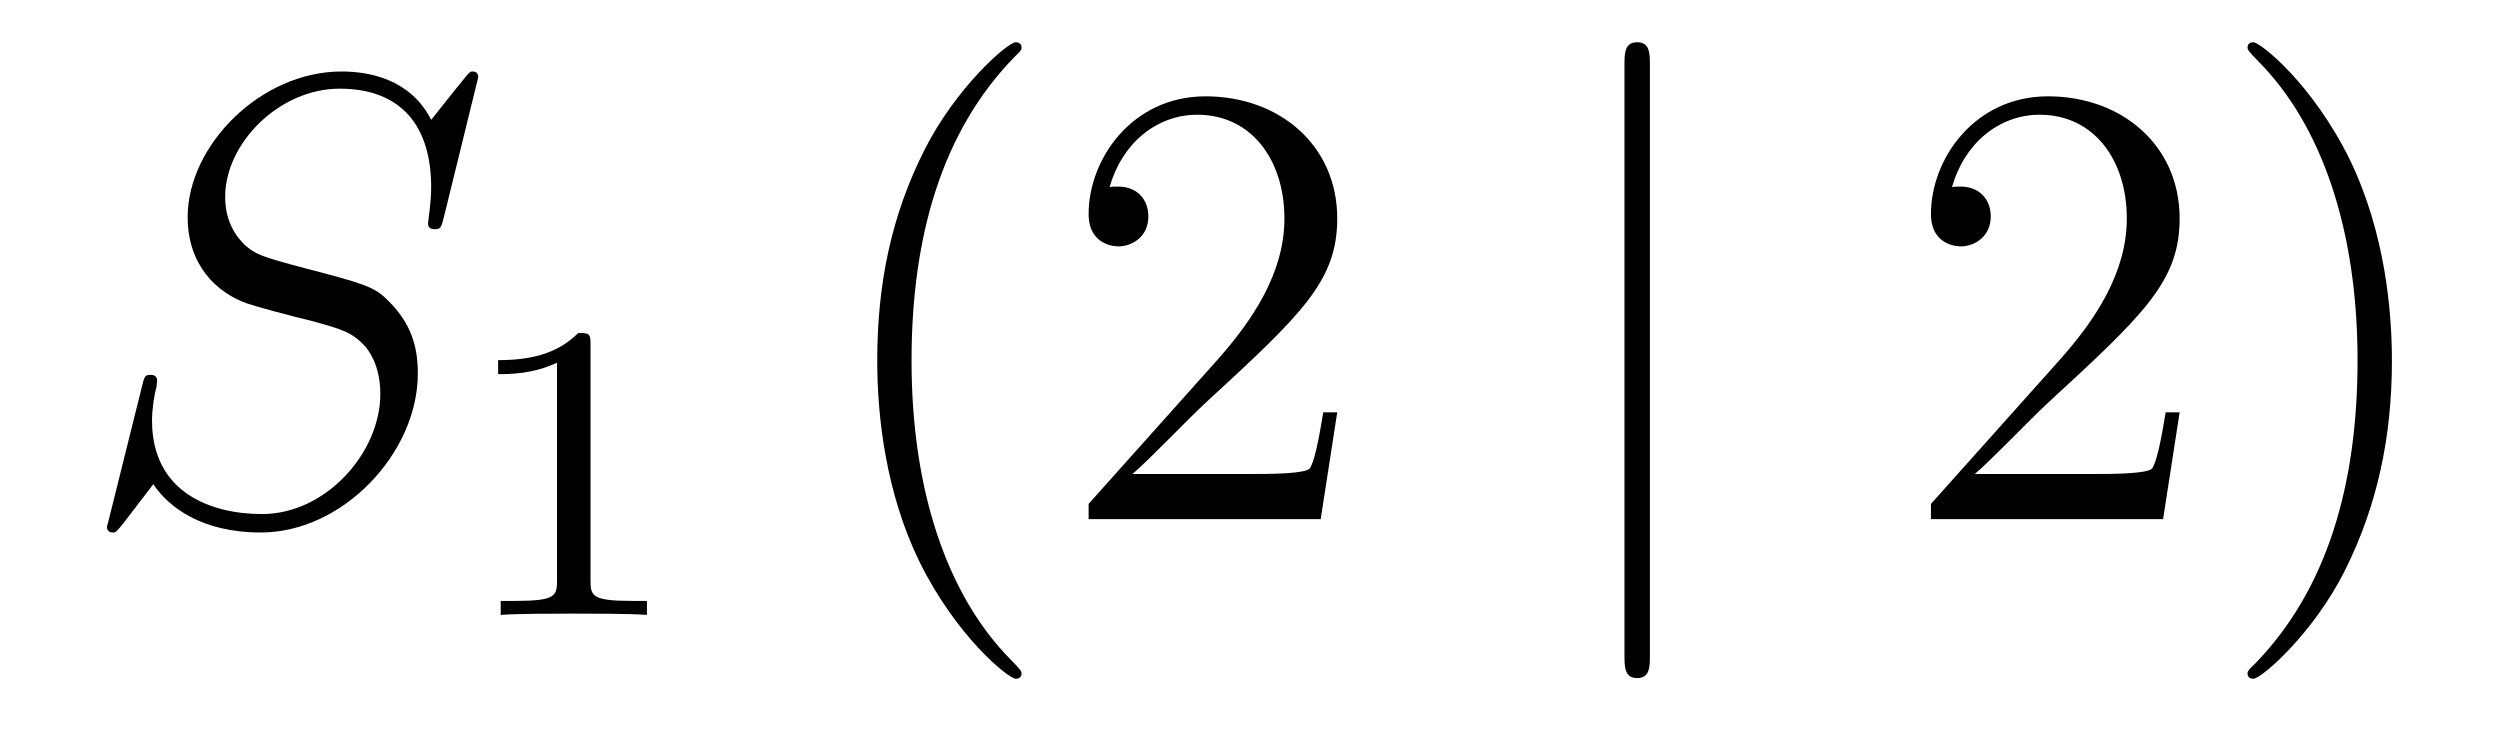
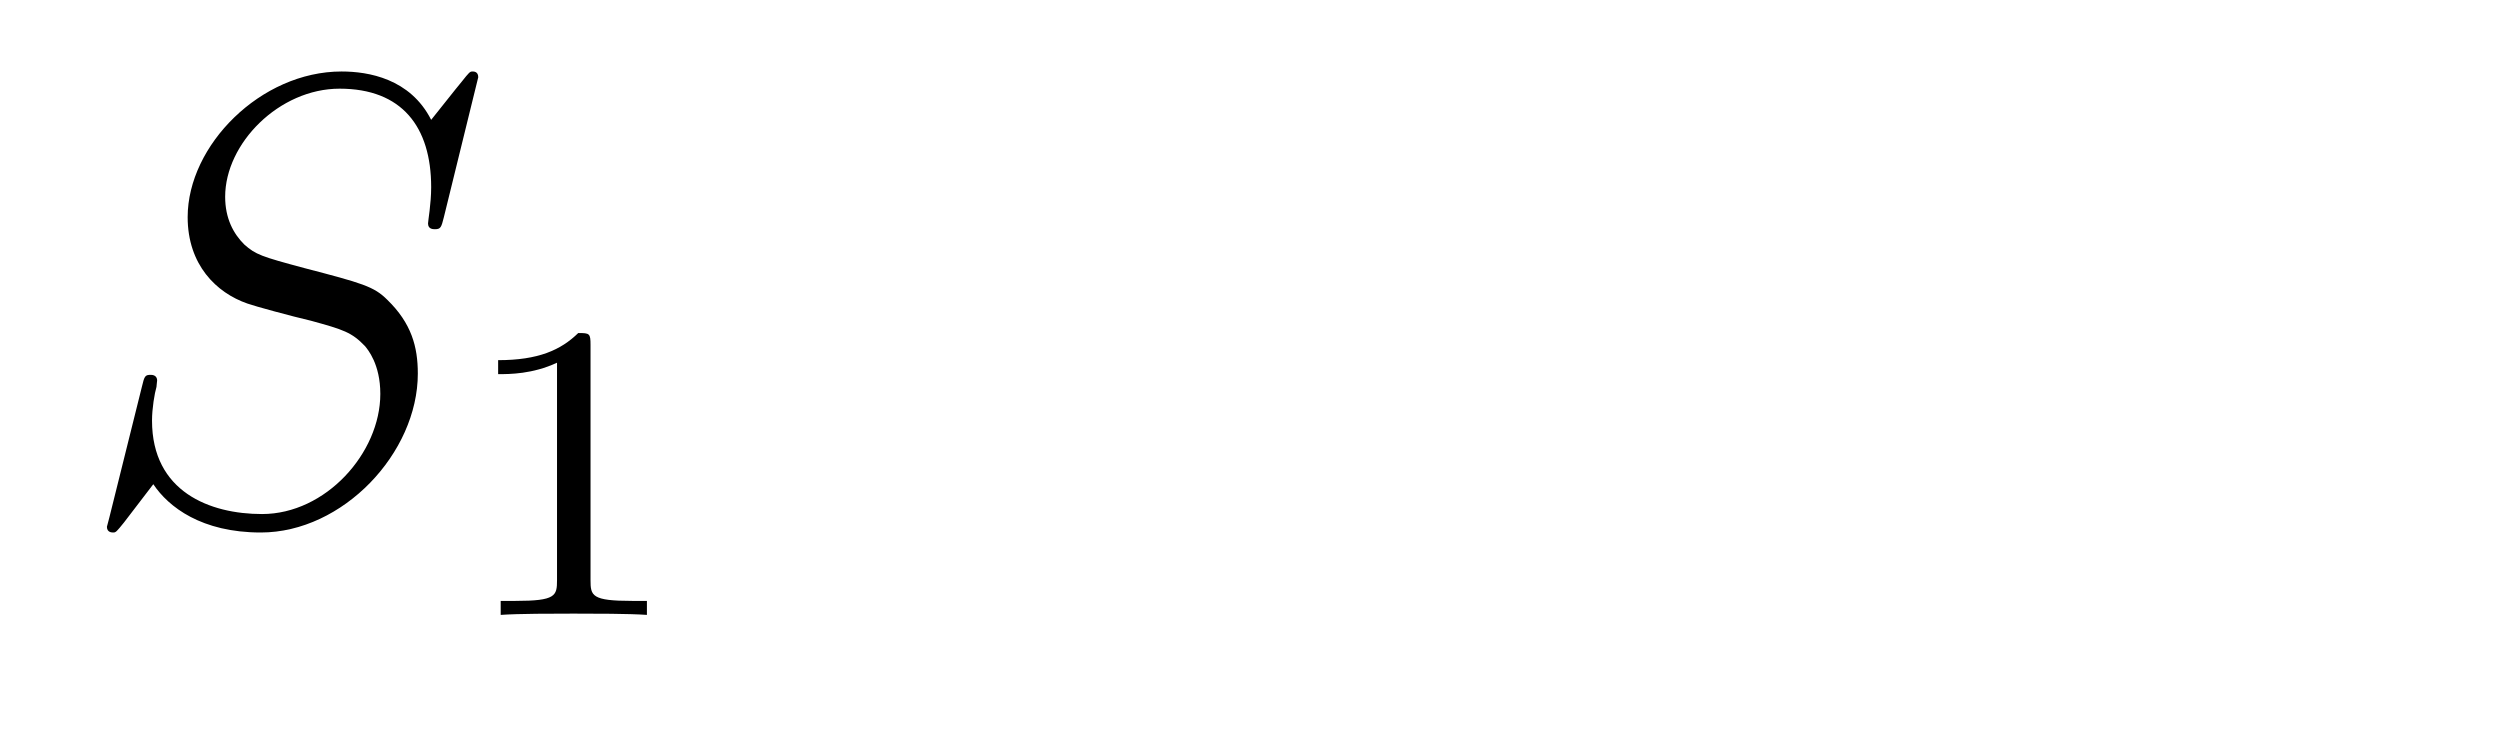
<svg xmlns="http://www.w3.org/2000/svg" height="14pt" version="1.1" viewBox="0 -14 47 14" width="47pt">
  <g id="page1">
    <g transform="matrix(1 0 0 1 -127 650)">
      <path d="M135.991 -662.548C135.991 -662.656 135.907 -662.656 135.883 -662.656C135.835 -662.656 135.823 -662.644 135.68 -662.464C135.608 -662.381 135.118 -661.759 135.106 -661.747C134.712 -662.524 133.923 -662.656 133.421 -662.656C131.903 -662.656 130.528 -661.269 130.528 -659.918C130.528 -659.022 131.066 -658.496 131.652 -658.293C131.783 -658.245 132.488 -658.053 132.847 -657.97C133.457 -657.802 133.612 -657.754 133.863 -657.492C133.911 -657.432 134.15 -657.157 134.15 -656.595C134.15 -655.483 133.122 -654.336 131.927 -654.336C130.946 -654.336 129.858 -654.754 129.858 -656.093C129.858 -656.32 129.906 -656.607 129.942 -656.727C129.942 -656.762 129.954 -656.822 129.954 -656.846C129.954 -656.894 129.93 -656.953 129.834 -656.953C129.727 -656.953 129.715 -656.93 129.667 -656.727L129.057 -654.276C129.057 -654.264 129.01 -654.108 129.01 -654.097C129.01 -653.989 129.105 -653.989 129.129 -653.989C129.177 -653.989 129.189 -654.001 129.333 -654.18L129.882 -654.897C130.169 -654.467 130.791 -653.989 131.903 -653.989C133.445 -653.989 134.855 -655.483 134.855 -656.977C134.855 -657.48 134.736 -657.922 134.281 -658.364C134.03 -658.615 133.815 -658.675 132.715 -658.962C131.914 -659.177 131.807 -659.213 131.592 -659.404C131.388 -659.607 131.233 -659.894 131.233 -660.301C131.233 -661.305 132.249 -662.333 133.385 -662.333C134.556 -662.333 135.106 -661.616 135.106 -660.48C135.106 -660.169 135.047 -659.847 135.047 -659.799C135.047 -659.691 135.142 -659.691 135.178 -659.691C135.286 -659.691 135.297 -659.727 135.345 -659.918L135.991 -662.548Z" fill-rule="evenodd" />
      <path d="M138.102 -657.516C138.102 -657.731 138.086 -657.739 137.871 -657.739C137.544 -657.42 137.122 -657.229 136.365 -657.229V-656.966C136.58 -656.966 137.01 -656.966 137.472 -657.181V-653.093C137.472 -652.798 137.449 -652.703 136.692 -652.703H136.413V-652.44C136.739 -652.464 137.425 -652.464 137.783 -652.464C138.142 -652.464 138.835 -652.464 139.162 -652.44V-652.703H138.883C138.126 -652.703 138.102 -652.798 138.102 -653.093V-657.516Z" fill-rule="evenodd" />
-       <path d="M146.205 -651.335C146.205 -651.371 146.205 -651.395 146.002 -651.598C144.807 -652.806 144.137 -654.778 144.137 -657.217C144.137 -659.536 144.699 -661.532 146.086 -662.943C146.205 -663.05 146.205 -663.074 146.205 -663.11C146.205 -663.182 146.145 -663.206 146.097 -663.206C145.942 -663.206 144.962 -662.345 144.376 -661.173C143.767 -659.966 143.492 -658.687 143.492 -657.217C143.492 -656.152 143.659 -654.73 144.28 -653.451C144.986 -652.017 145.966 -651.239 146.097 -651.239C146.145 -651.239 146.205 -651.263 146.205 -651.335ZM152.14 -656.248H151.877C151.841 -656.045 151.745 -655.387 151.626 -655.196C151.542 -655.089 150.861 -655.089 150.502 -655.089H148.291C148.613 -655.364 149.342 -656.129 149.653 -656.416C151.47 -658.089 152.14 -658.711 152.14 -659.894C152.14 -661.269 151.052 -662.189 149.665 -662.189C148.279 -662.189 147.466 -661.006 147.466 -659.978C147.466 -659.368 147.992 -659.368 148.027 -659.368C148.279 -659.368 148.589 -659.547 148.589 -659.93C148.589 -660.265 148.362 -660.492 148.027 -660.492C147.92 -660.492 147.896 -660.492 147.86 -660.48C148.087 -661.293 148.733 -661.843 149.51 -661.843C150.526 -661.843 151.147 -660.994 151.147 -659.894C151.147 -658.878 150.562 -657.993 149.881 -657.228L147.466 -654.527V-654.24H151.829L152.14 -656.248Z" fill-rule="evenodd" />
-       <path d="M158.018 -662.775C158.018 -662.99 158.018 -663.206 157.779 -663.206C157.54 -663.206 157.54 -662.99 157.54 -662.775V-651.682C157.54 -651.467 157.54 -651.252 157.779 -651.252C158.018 -651.252 158.018 -651.467 158.018 -651.682V-662.775Z" fill-rule="evenodd" />
-       <path d="M167.977 -656.248H167.714C167.678 -656.045 167.582 -655.387 167.463 -655.196C167.379 -655.089 166.698 -655.089 166.339 -655.089H164.127C164.45 -655.364 165.179 -656.129 165.49 -656.416C167.307 -658.089 167.977 -658.711 167.977 -659.894C167.977 -661.269 166.889 -662.189 165.502 -662.189C164.116 -662.189 163.302 -661.006 163.302 -659.978C163.302 -659.368 163.829 -659.368 163.864 -659.368C164.116 -659.368 164.426 -659.547 164.426 -659.93C164.426 -660.265 164.199 -660.492 163.864 -660.492C163.757 -660.492 163.733 -660.492 163.697 -660.48C163.924 -661.293 164.57 -661.843 165.347 -661.843C166.363 -661.843 166.984 -660.994 166.984 -659.894C166.984 -658.878 166.399 -657.993 165.717 -657.228L163.302 -654.527V-654.24H167.666L167.977 -656.248ZM171.968 -657.217C171.968 -658.125 171.848 -659.607 171.179 -660.994C170.474 -662.428 169.493 -663.206 169.362 -663.206C169.314 -663.206 169.254 -663.182 169.254 -663.11C169.254 -663.074 169.254 -663.05 169.457 -662.847C170.653 -661.64 171.322 -659.667 171.322 -657.228C171.322 -654.909 170.761 -652.913 169.374 -651.502C169.254 -651.395 169.254 -651.371 169.254 -651.335C169.254 -651.263 169.314 -651.239 169.362 -651.239C169.517 -651.239 170.497 -652.1 171.083 -653.272C171.693 -654.491 171.968 -655.782 171.968 -657.217Z" fill-rule="evenodd" />
    </g>
  </g>
</svg>